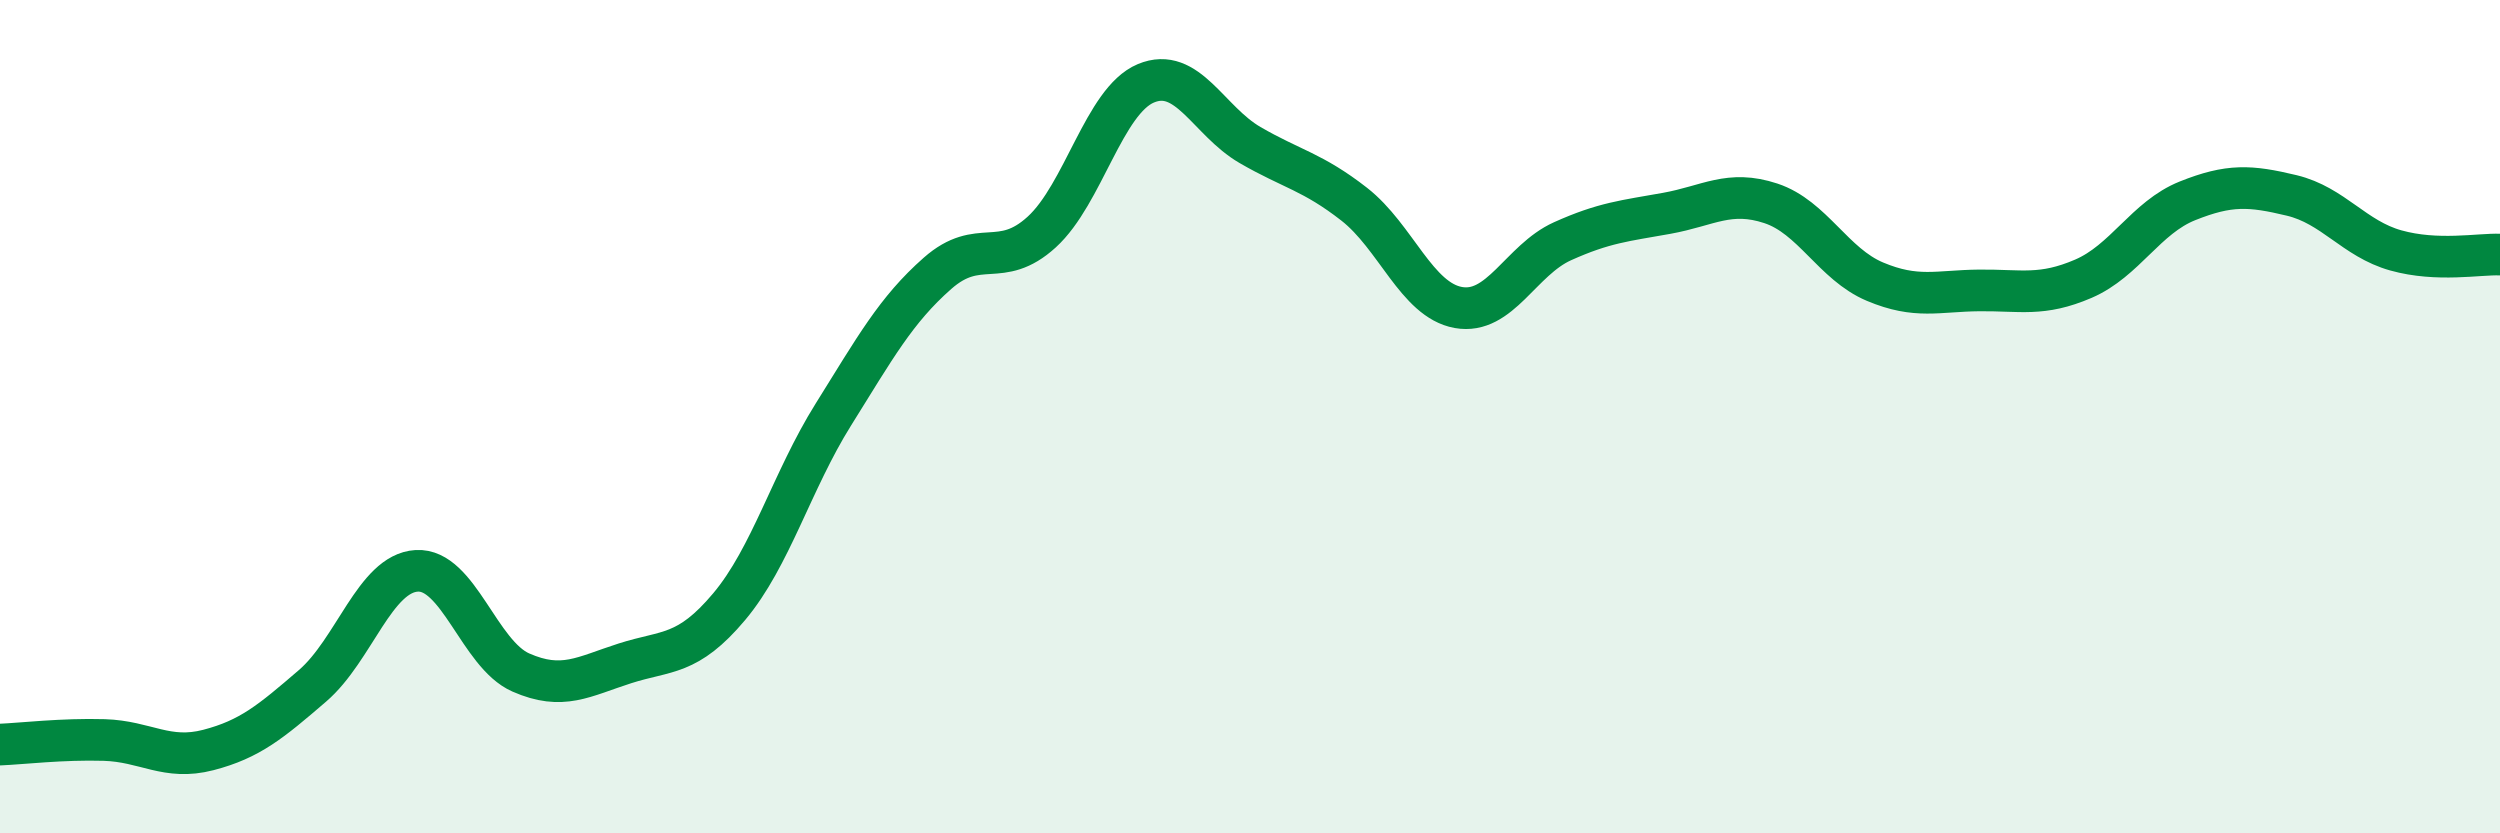
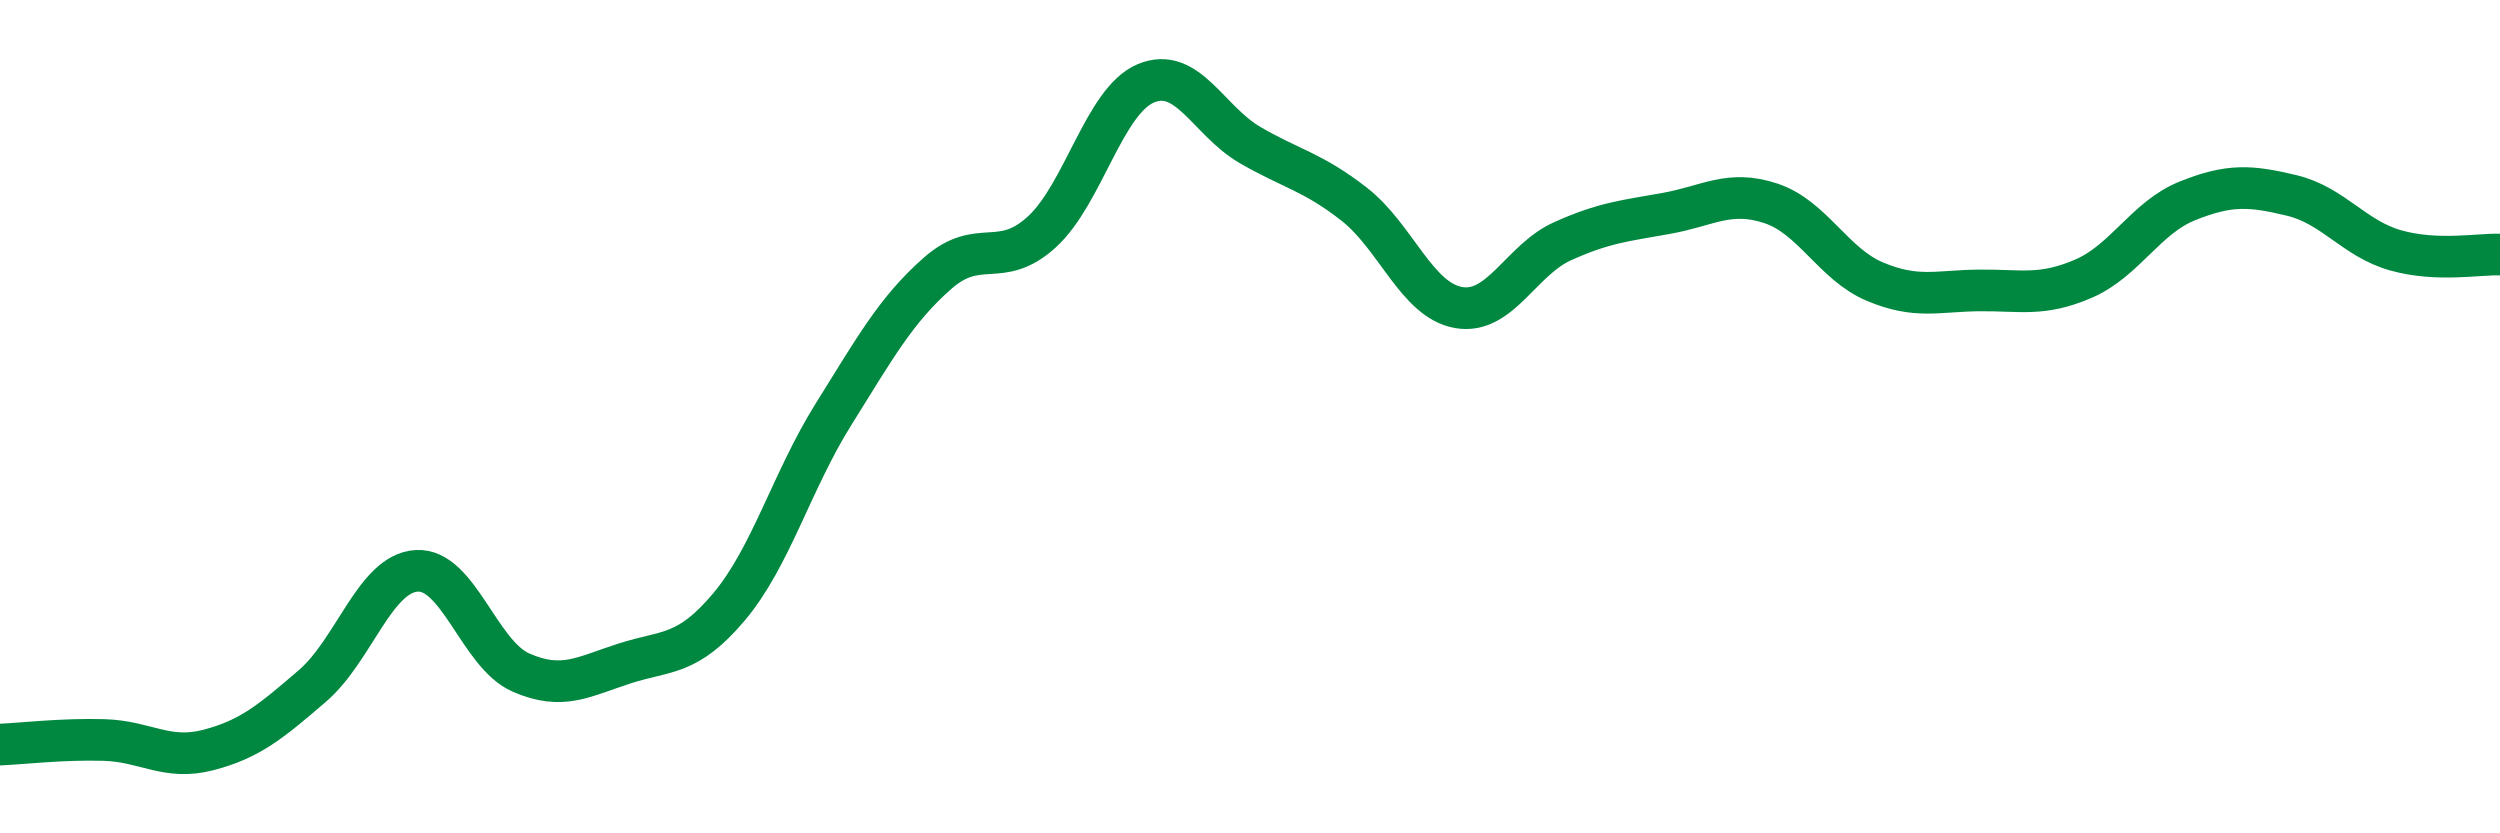
<svg xmlns="http://www.w3.org/2000/svg" width="60" height="20" viewBox="0 0 60 20">
-   <path d="M 0,17.87 C 0.5,17.85 1.5,17.73 2.5,17.76 C 3.5,17.79 4,18.26 5,18 C 6,17.74 6.5,17.32 7.5,16.46 C 8.5,15.6 9,13.76 10,13.7 C 11,13.64 11.5,15.7 12.5,16.14 C 13.5,16.58 14,16.24 15,15.92 C 16,15.6 16.5,15.75 17.5,14.56 C 18.5,13.37 19,11.55 20,9.95 C 21,8.35 21.5,7.44 22.5,6.56 C 23.5,5.68 24,6.48 25,5.57 C 26,4.66 26.5,2.42 27.5,2 C 28.5,1.58 29,2.9 30,3.48 C 31,4.06 31.5,4.12 32.5,4.9 C 33.5,5.68 34,7.2 35,7.38 C 36,7.56 36.5,6.24 37.5,5.79 C 38.5,5.34 39,5.3 40,5.12 C 41,4.94 41.5,4.55 42.5,4.88 C 43.5,5.21 44,6.34 45,6.76 C 46,7.18 46.5,6.98 47.5,6.97 C 48.5,6.96 49,7.12 50,6.69 C 51,6.26 51.5,5.22 52.5,4.82 C 53.5,4.42 54,4.45 55,4.69 C 56,4.93 56.5,5.73 57.5,6.01 C 58.5,6.29 59.5,6.09 60,6.11L60 20L0 20Z" fill="#008740" opacity="0.1" stroke-linecap="round" stroke-linejoin="round" />
  <path d="M 0,17.87 C 0.5,17.85 1.5,17.73 2.5,17.76 C 3.5,17.79 4,18.26 5,18 C 6,17.74 6.5,17.32 7.5,16.46 C 8.5,15.6 9,13.76 10,13.7 C 11,13.64 11.5,15.7 12.5,16.14 C 13.5,16.58 14,16.24 15,15.92 C 16,15.6 16.5,15.75 17.5,14.56 C 18.5,13.37 19,11.55 20,9.95 C 21,8.35 21.5,7.44 22.5,6.56 C 23.5,5.68 24,6.48 25,5.57 C 26,4.66 26.5,2.42 27.5,2 C 28.5,1.58 29,2.9 30,3.48 C 31,4.06 31.5,4.12 32.5,4.9 C 33.5,5.68 34,7.2 35,7.38 C 36,7.56 36.5,6.24 37.5,5.79 C 38.5,5.34 39,5.3 40,5.12 C 41,4.94 41.5,4.55 42.5,4.88 C 43.5,5.21 44,6.34 45,6.76 C 46,7.18 46.5,6.98 47.5,6.97 C 48.5,6.96 49,7.12 50,6.69 C 51,6.26 51.5,5.22 52.5,4.82 C 53.5,4.42 54,4.45 55,4.69 C 56,4.93 56.5,5.73 57.5,6.01 C 58.5,6.29 59.5,6.09 60,6.11" stroke="#008740" stroke-width="1" fill="none" stroke-linecap="round" stroke-linejoin="round" />
</svg>